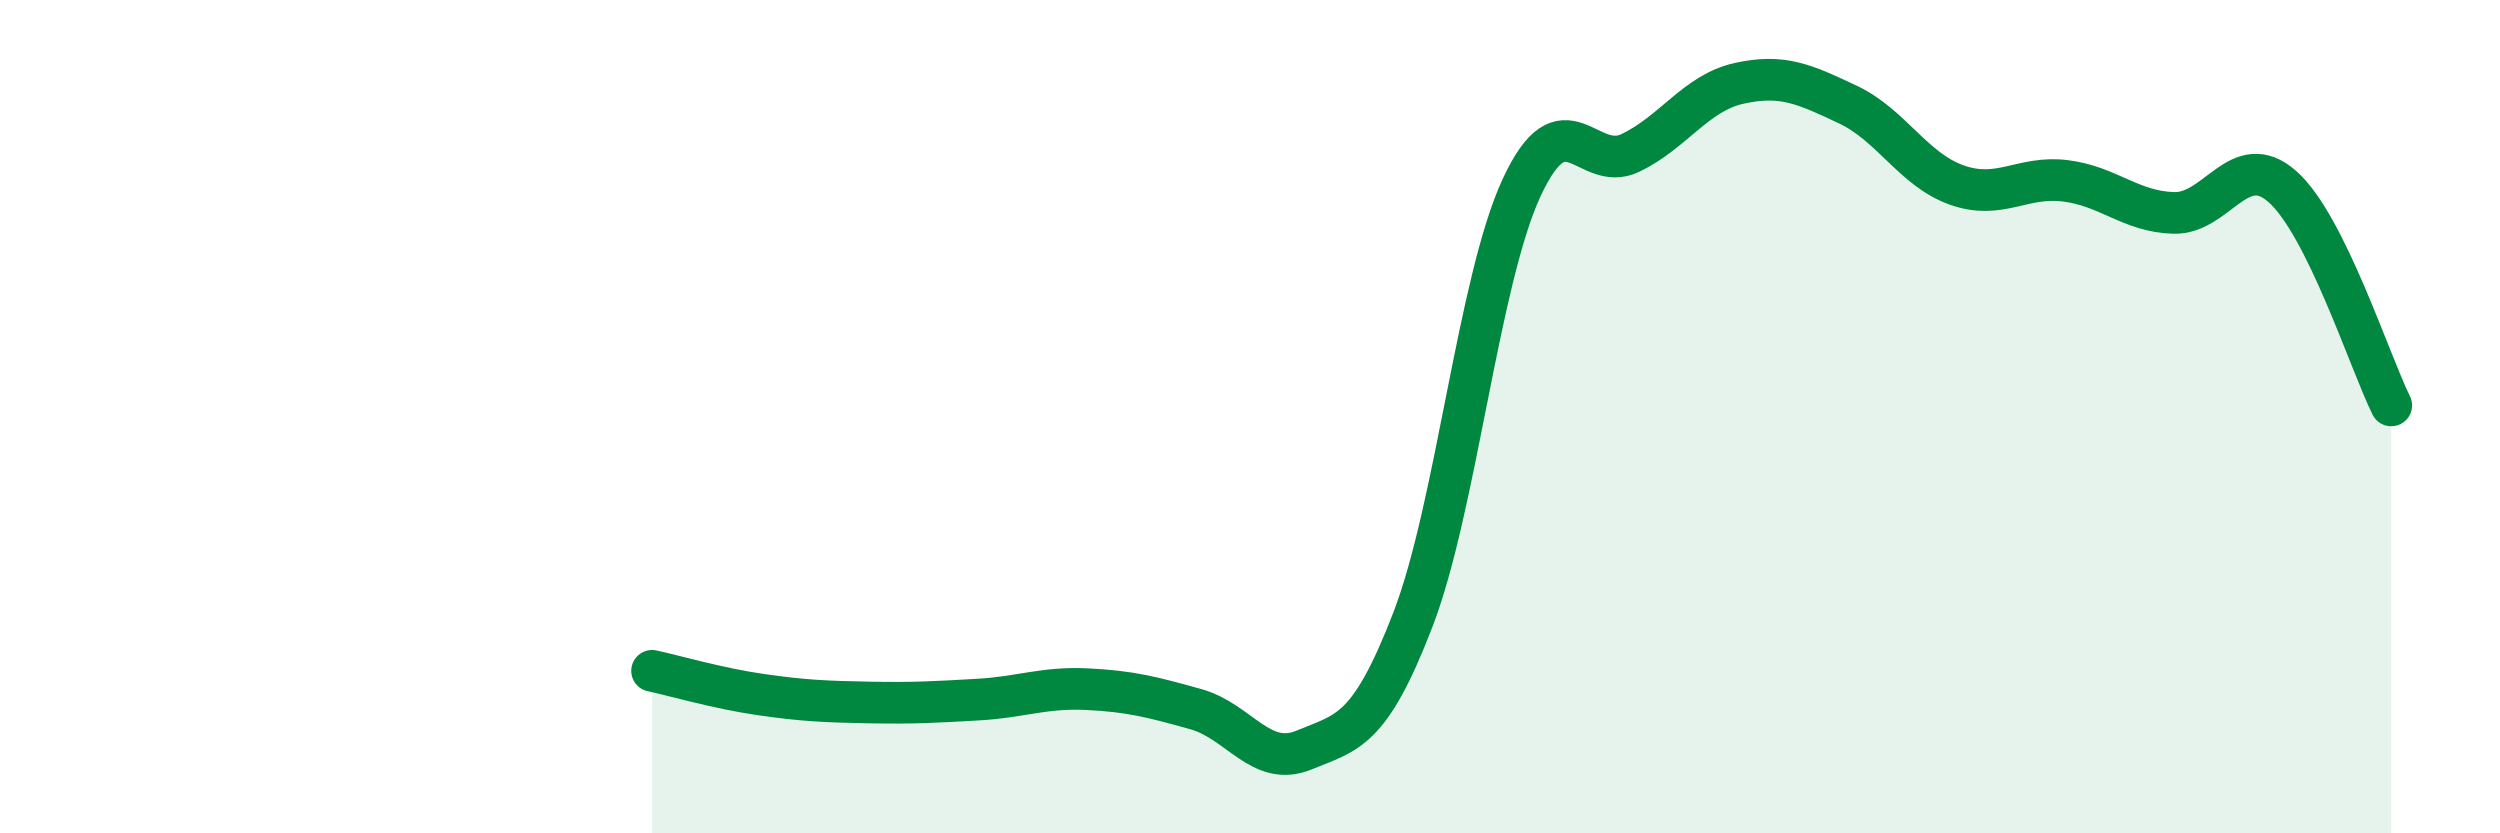
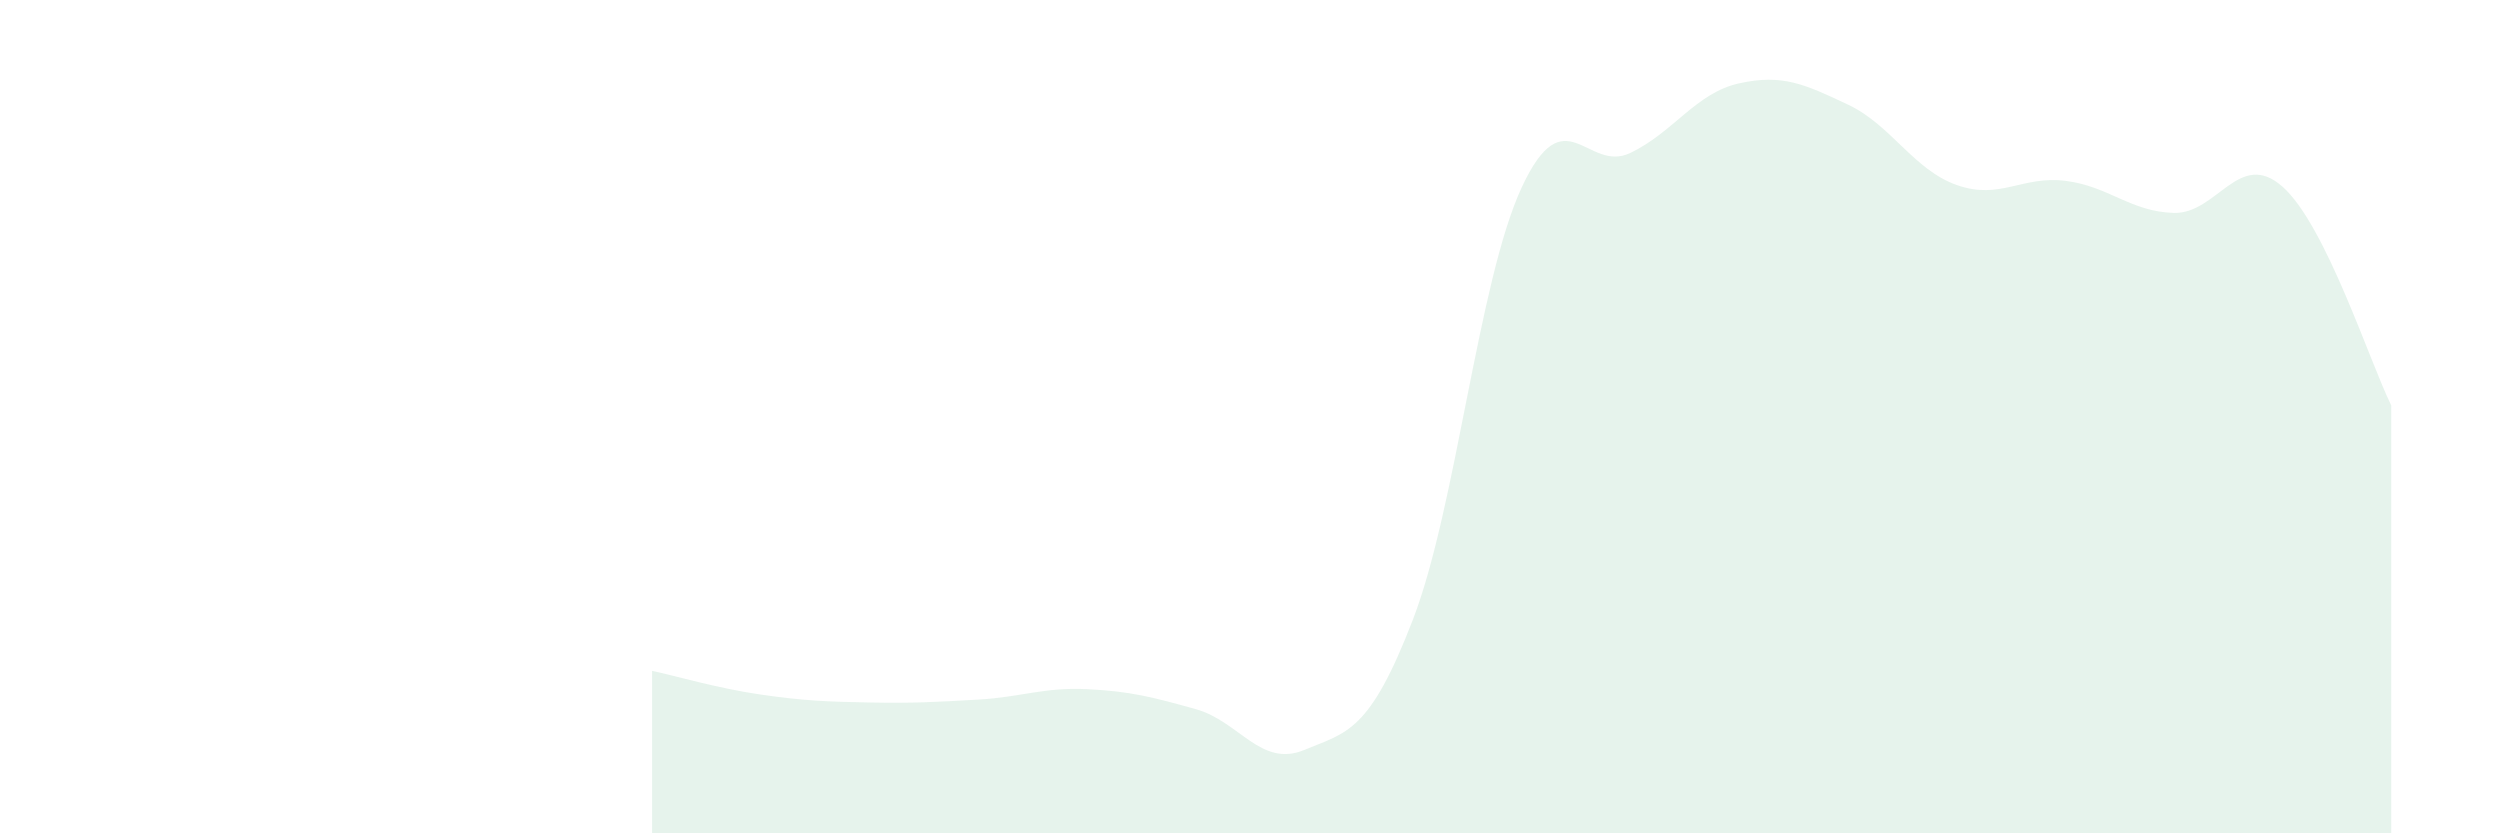
<svg xmlns="http://www.w3.org/2000/svg" width="60" height="20" viewBox="0 0 60 20">
  <path d="M 15.65,16.1 C 16.17,16.21 17.22,16.52 18.26,16.67 C 19.3,16.82 19.83,16.84 20.87,16.86 C 21.91,16.88 22.44,16.85 23.48,16.79 C 24.52,16.73 25.05,16.49 26.09,16.54 C 27.13,16.59 27.66,16.73 28.7,17.02 C 29.74,17.31 30.26,18.43 31.3,18 C 32.34,17.57 32.87,17.57 33.91,14.87 C 34.95,12.17 35.48,6.74 36.52,4.5 C 37.56,2.26 38.09,4.17 39.13,3.67 C 40.17,3.17 40.7,2.23 41.74,2 C 42.78,1.77 43.31,2.02 44.35,2.51 C 45.39,3 45.92,4.07 46.96,4.44 C 48,4.81 48.53,4.21 49.57,4.34 C 50.61,4.47 51.13,5.08 52.17,5.11 C 53.21,5.14 53.74,3.56 54.78,4.48 C 55.82,5.4 56.87,8.68 57.39,9.73L57.39 20L15.65 20Z" fill="#008740" opacity="0.1" stroke-linecap="round" stroke-linejoin="round" />
-   <path d="M 15.65,16.1 C 16.17,16.21 17.22,16.52 18.26,16.67 C 19.3,16.82 19.83,16.84 20.87,16.86 C 21.91,16.88 22.44,16.85 23.48,16.79 C 24.52,16.73 25.05,16.49 26.09,16.54 C 27.13,16.59 27.66,16.73 28.7,17.02 C 29.74,17.31 30.26,18.43 31.3,18 C 32.34,17.57 32.87,17.57 33.91,14.87 C 34.95,12.17 35.48,6.74 36.52,4.5 C 37.56,2.26 38.09,4.17 39.13,3.67 C 40.17,3.17 40.7,2.23 41.74,2 C 42.78,1.77 43.31,2.02 44.35,2.51 C 45.39,3 45.92,4.07 46.96,4.44 C 48,4.81 48.53,4.21 49.57,4.34 C 50.61,4.47 51.13,5.08 52.17,5.11 C 53.21,5.14 53.74,3.56 54.78,4.48 C 55.82,5.4 56.87,8.68 57.39,9.73" stroke="#008740" stroke-width="1" fill="none" stroke-linecap="round" stroke-linejoin="round" />
</svg>